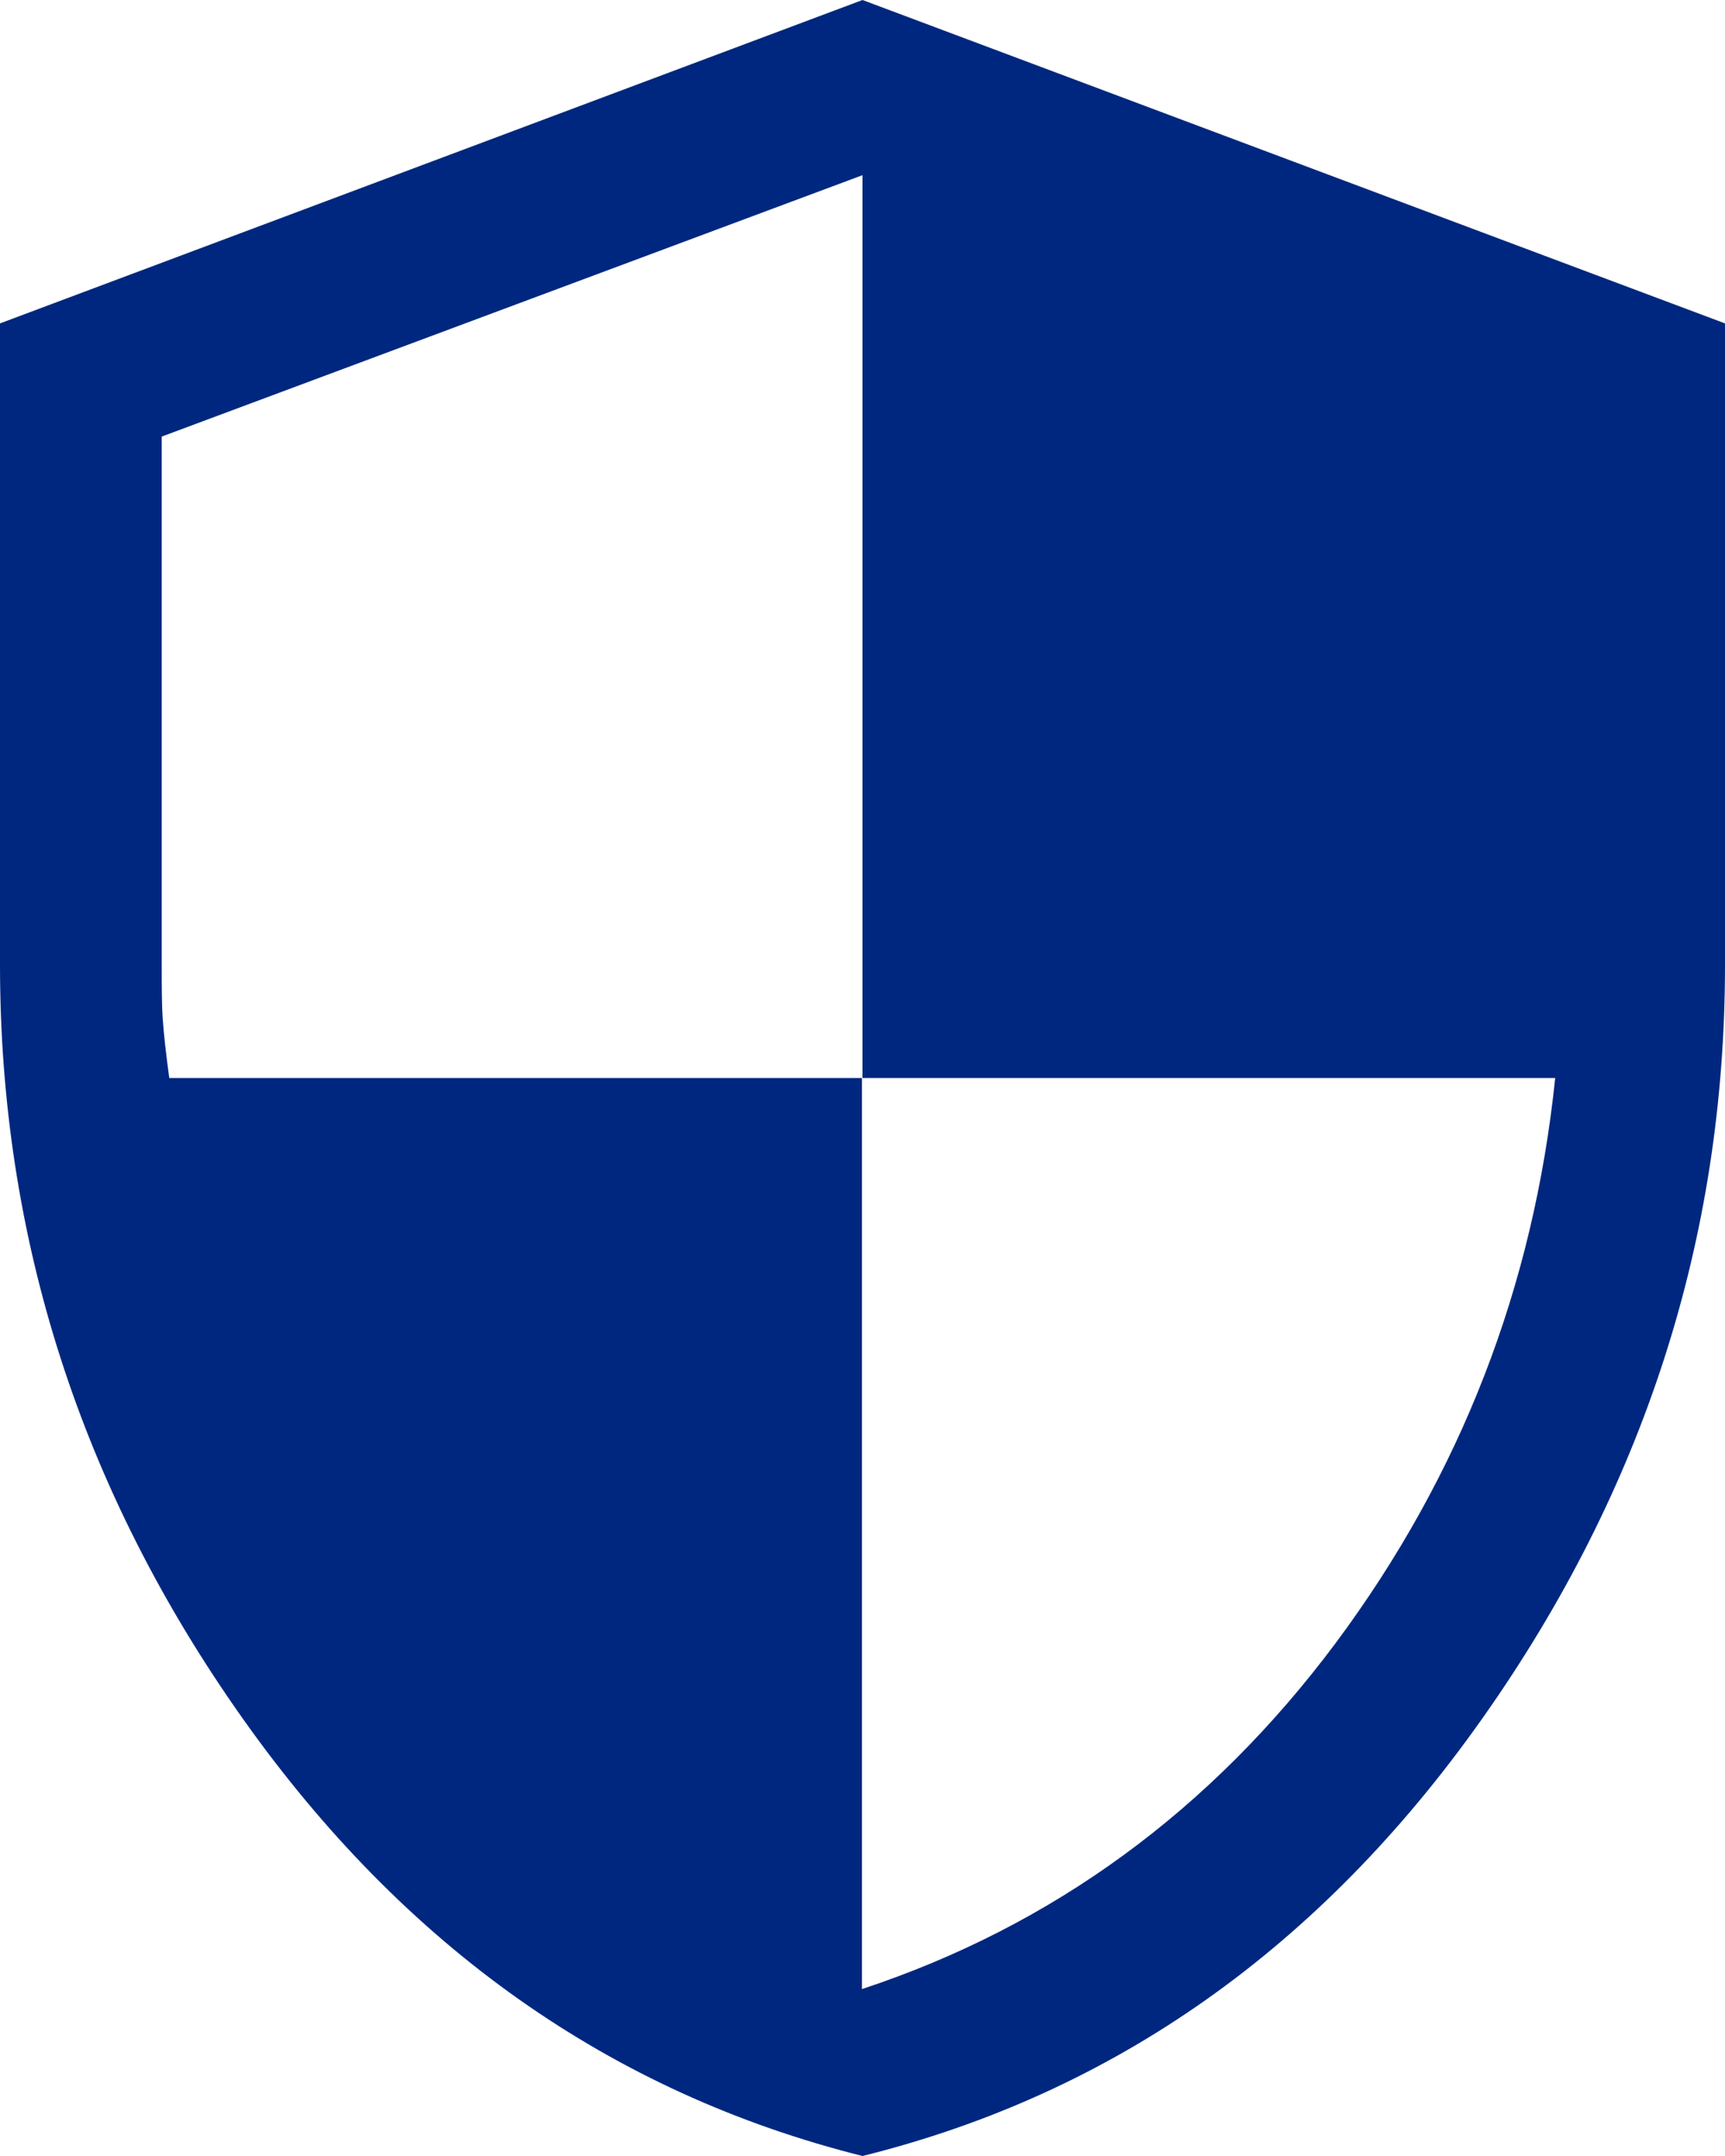
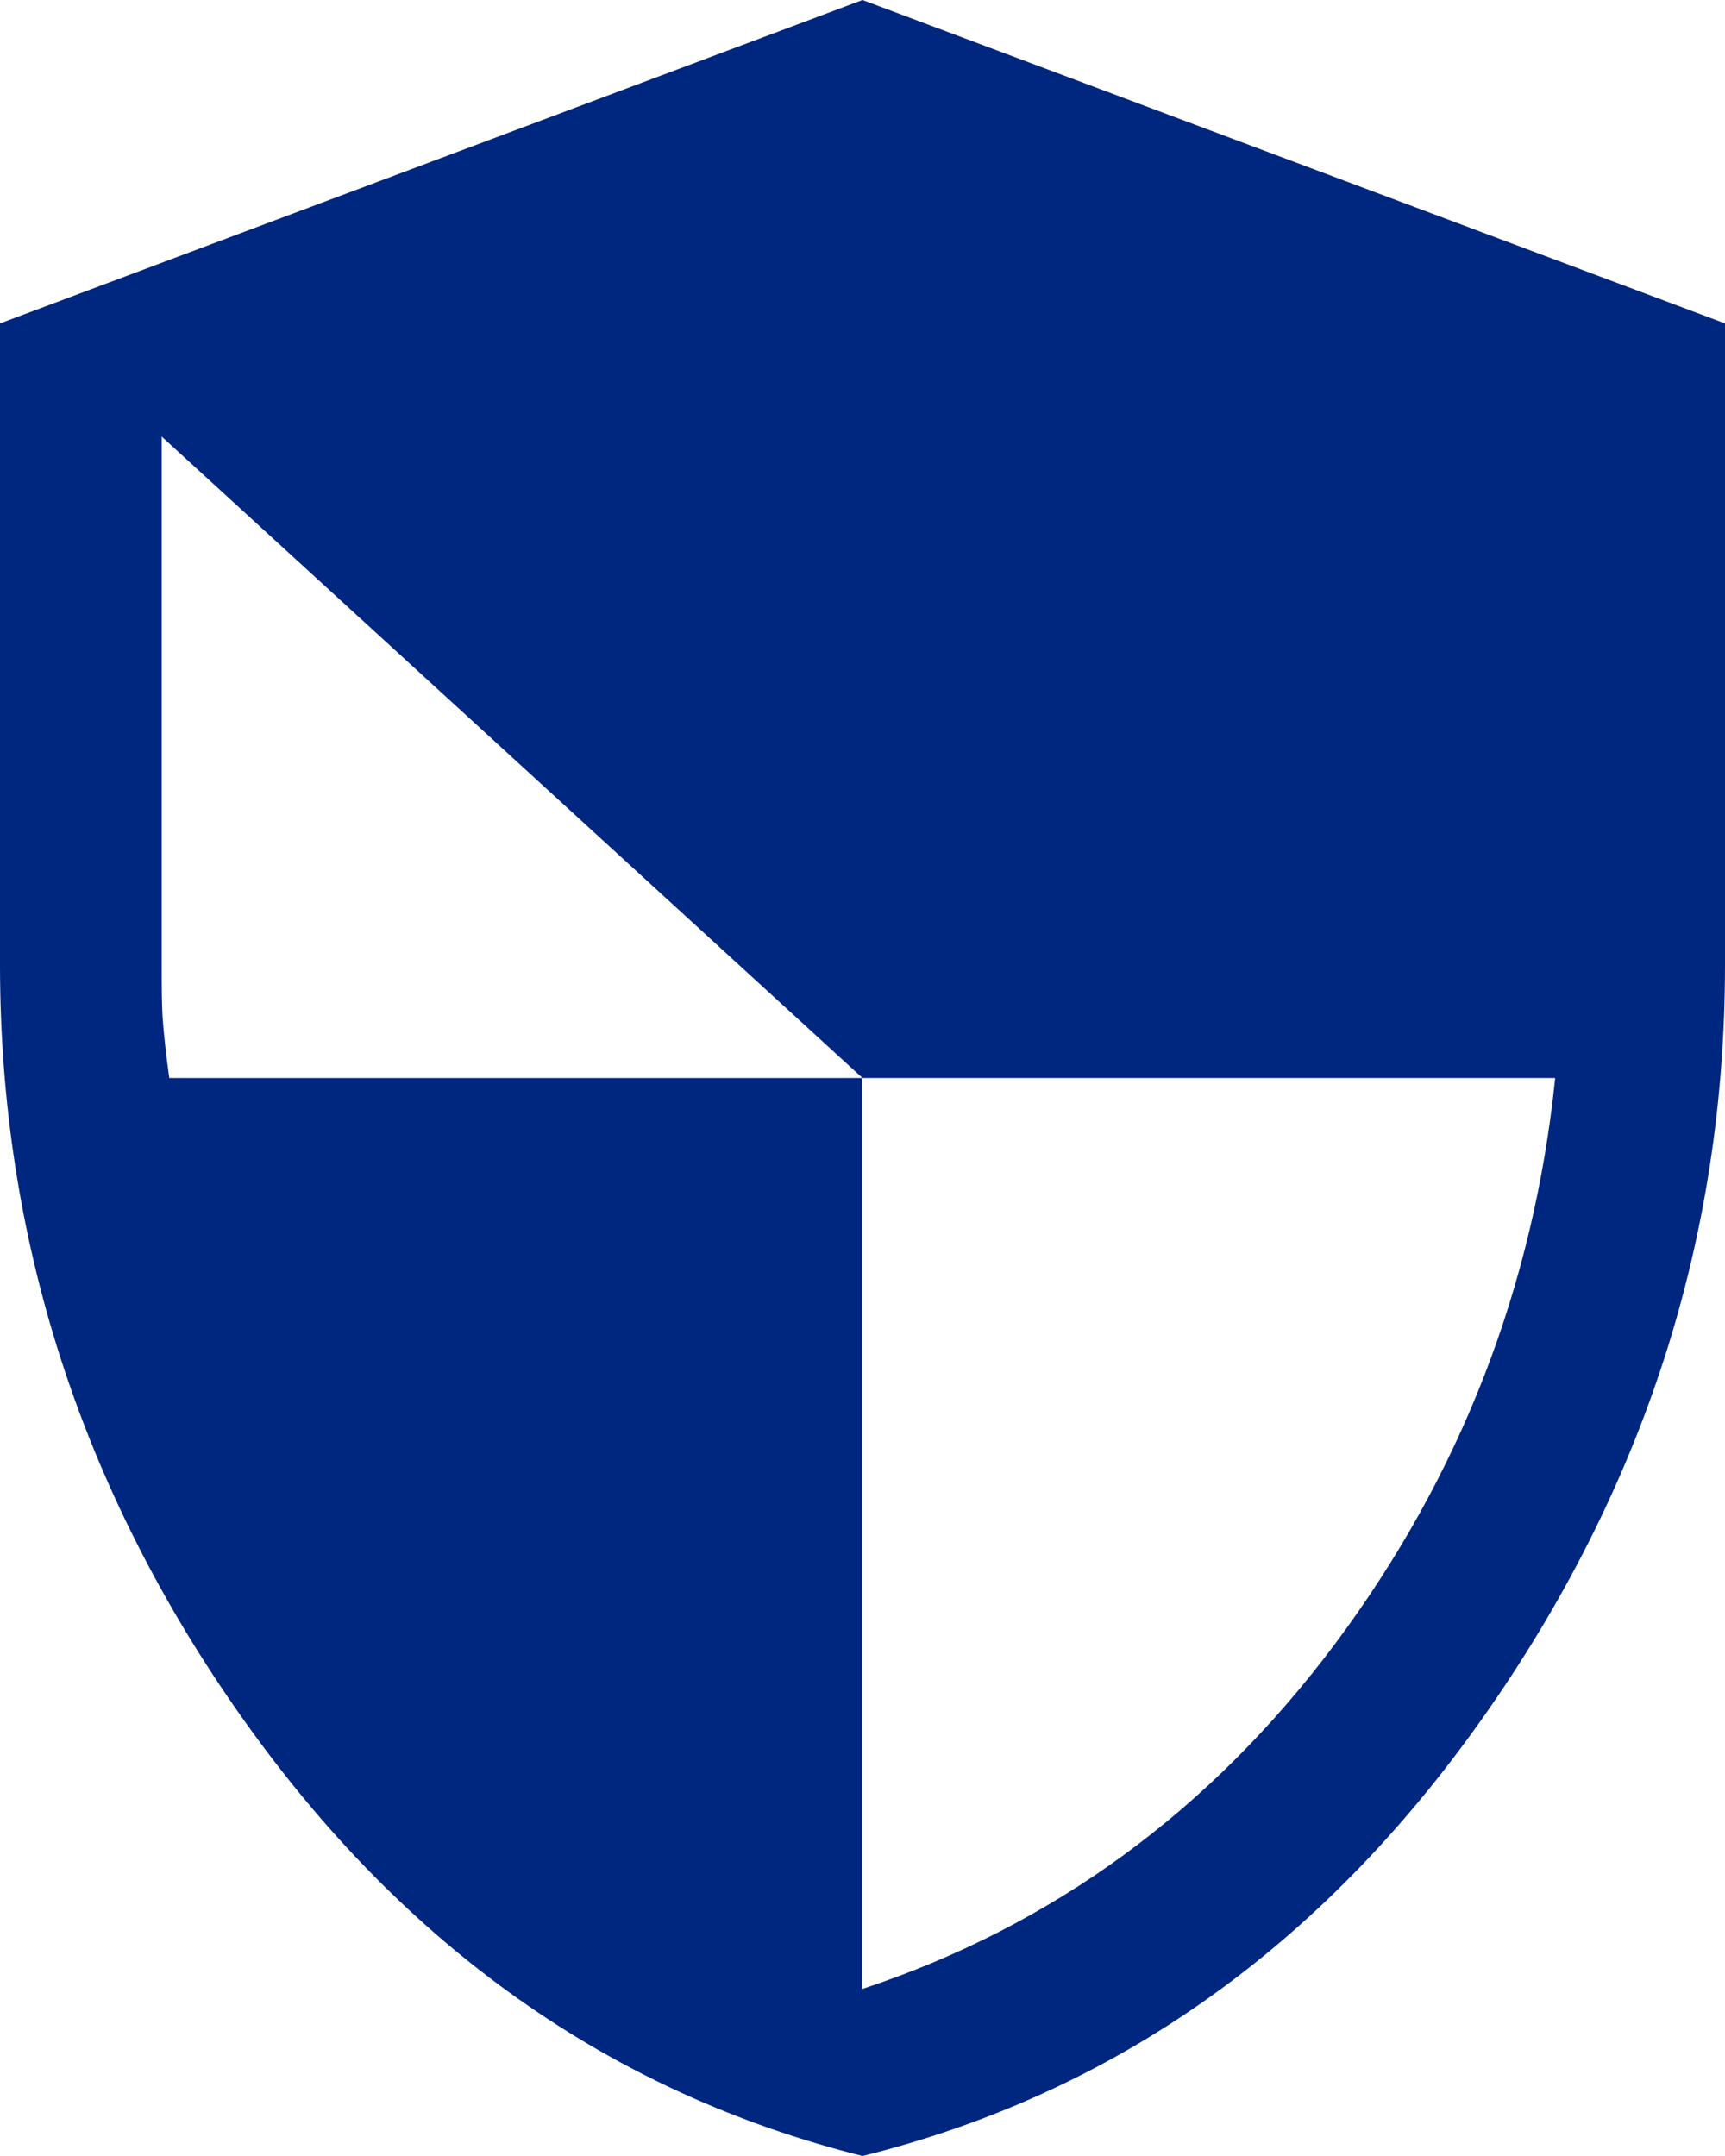
<svg xmlns="http://www.w3.org/2000/svg" id="Arctic_Security" viewBox="0 0 32 40">
  <defs>
    <style>.cls-1{fill:#00277f;}</style>
  </defs>
-   <path class="cls-1" d="M16,40c-4.67-1.17-8.5-3.88-11.5-8.12S0,22.97,0,17.9V6L16,0l16,6v11.9c0,5.07-1.5,9.73-4.5,13.98s-6.83,6.96-11.5,8.12Zm0-3.1c3.53-1.17,6.46-3.31,8.78-6.42,2.32-3.12,3.67-6.61,4.07-10.48h-12.85V3.25L3,8.1v9.8c0,.4,0,.74,.02,1.02,.02,.28,.06,.64,.12,1.08h12.85v16.9Z" />
+   <path class="cls-1" d="M16,40c-4.67-1.17-8.5-3.88-11.5-8.12S0,22.97,0,17.9V6L16,0l16,6v11.9c0,5.07-1.5,9.73-4.5,13.98s-6.83,6.96-11.5,8.12Zm0-3.1c3.53-1.17,6.46-3.31,8.78-6.42,2.32-3.12,3.67-6.61,4.07-10.48h-12.85L3,8.1v9.8c0,.4,0,.74,.02,1.02,.02,.28,.06,.64,.12,1.08h12.85v16.9Z" />
</svg>